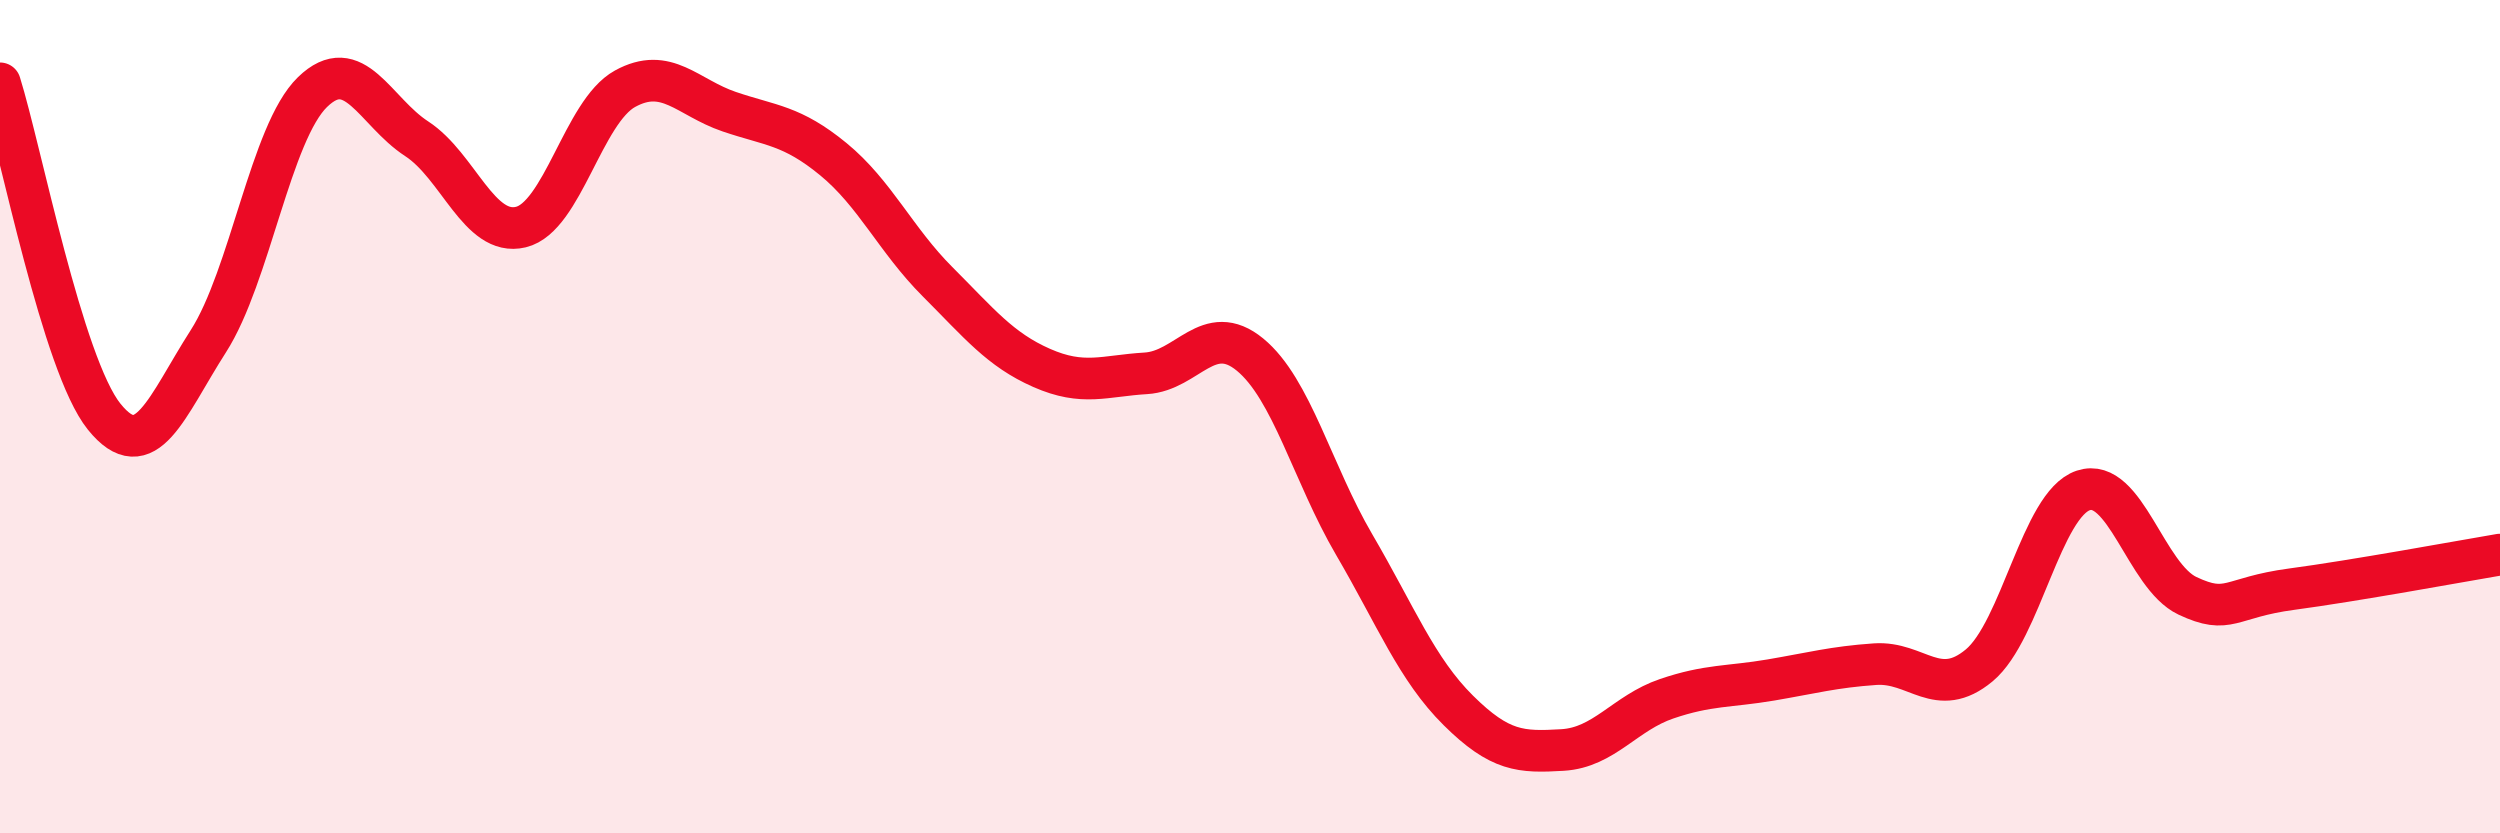
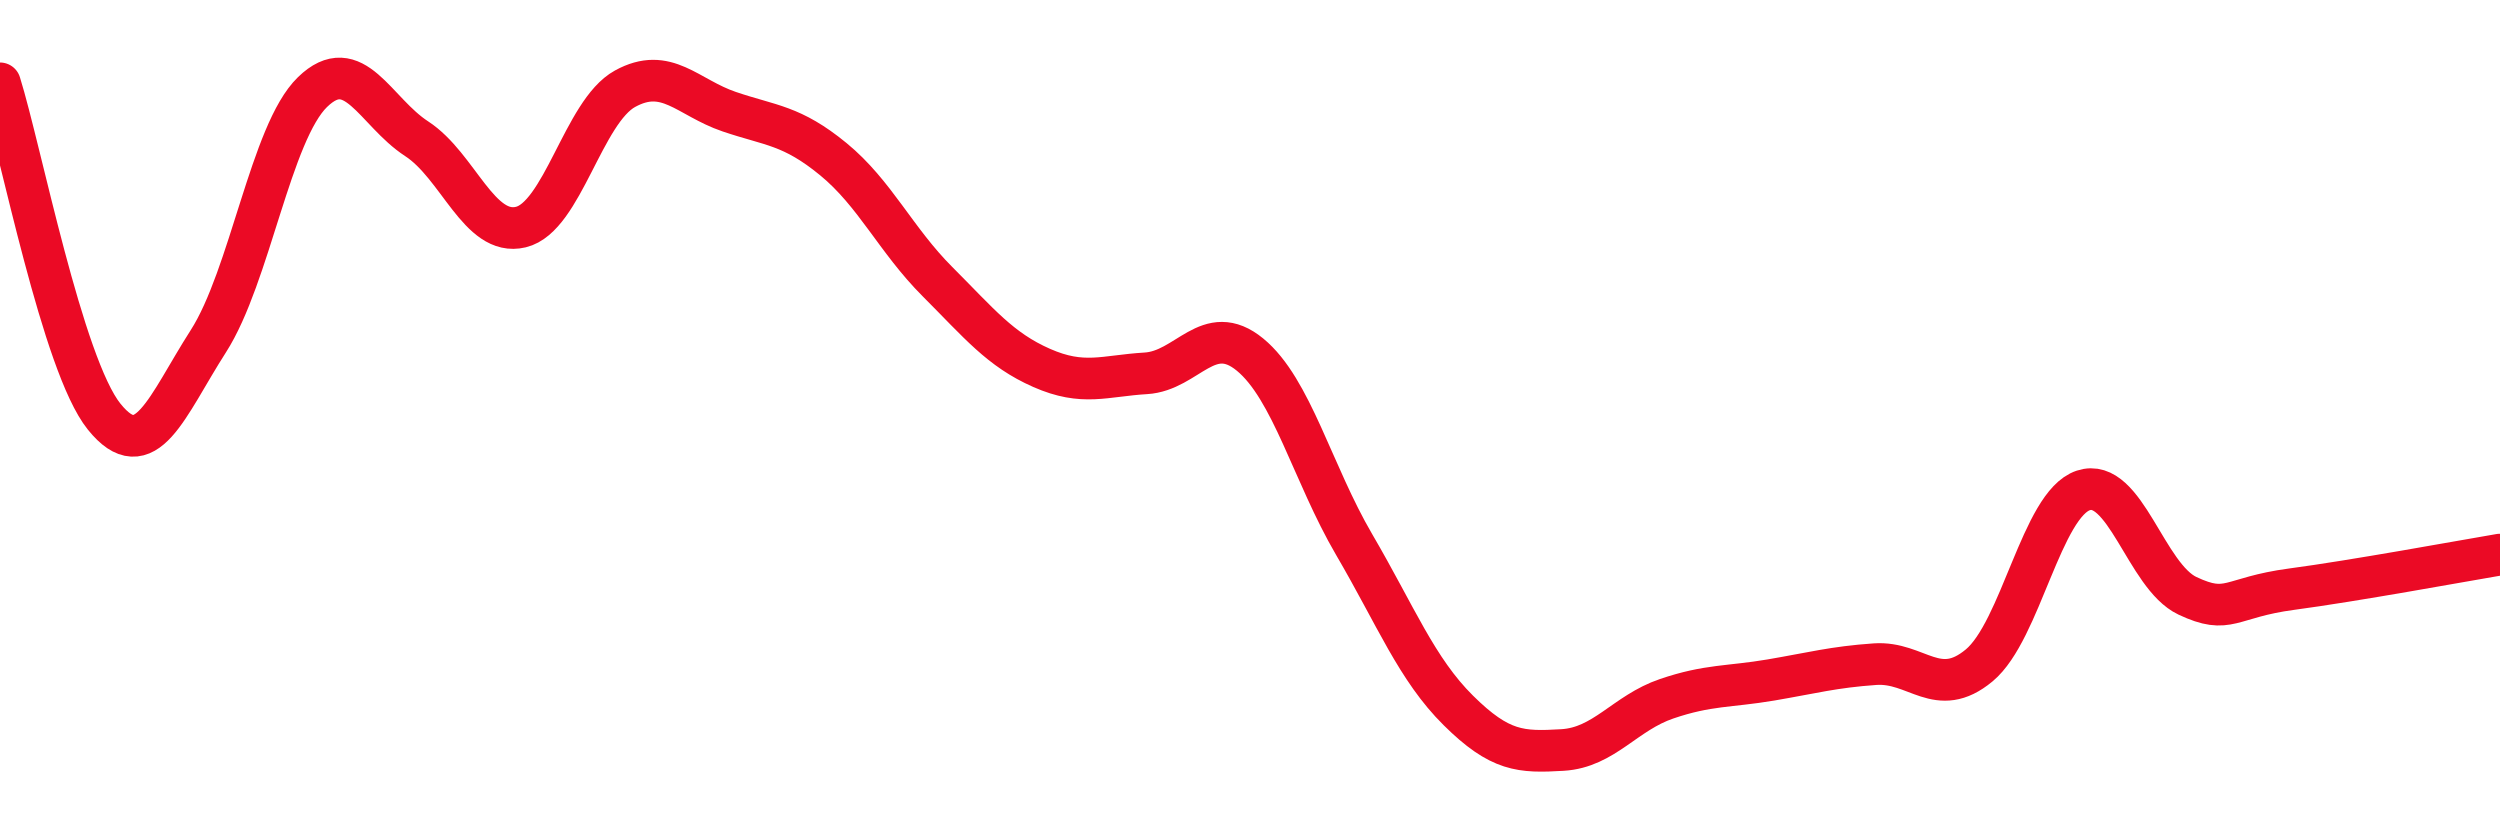
<svg xmlns="http://www.w3.org/2000/svg" width="60" height="20" viewBox="0 0 60 20">
-   <path d="M 0,2 C 0.5,3.6 1.5,8.76 2.5,10 C 3.5,11.24 4,9.75 5,8.19 C 6,6.63 6.5,3.18 7.5,2.21 C 8.5,1.24 9,2.68 10,3.33 C 11,3.98 11.5,5.69 12.5,5.45 C 13.5,5.21 14,2.68 15,2.13 C 16,1.58 16.5,2.34 17.5,2.68 C 18.5,3.02 19,3 20,3.82 C 21,4.64 21.5,5.76 22.5,6.76 C 23.5,7.76 24,8.39 25,8.83 C 26,9.27 26.5,9.02 27.5,8.96 C 28.5,8.9 29,7.69 30,8.51 C 31,9.33 31.5,11.36 32.5,13.07 C 33.5,14.78 34,16.06 35,17.05 C 36,18.04 36.5,18.06 37.5,18 C 38.5,17.94 39,17.11 40,16.77 C 41,16.43 41.5,16.49 42.5,16.32 C 43.5,16.15 44,16.01 45,15.94 C 46,15.87 46.5,16.8 47.5,15.97 C 48.5,15.14 49,12.1 50,11.77 C 51,11.44 51.5,13.83 52.5,14.3 C 53.5,14.77 53.5,14.34 55,14.14 C 56.5,13.94 59,13.48 60,13.31L60 20L0 20Z" fill="#EB0A25" opacity="0.1" stroke-linecap="round" stroke-linejoin="round" />
  <path d="M 0,2 C 0.5,3.6 1.5,8.76 2.5,10 C 3.5,11.24 4,9.75 5,8.19 C 6,6.63 6.5,3.18 7.5,2.21 C 8.5,1.24 9,2.68 10,3.33 C 11,3.98 11.5,5.69 12.5,5.45 C 13.5,5.21 14,2.68 15,2.13 C 16,1.58 16.5,2.34 17.5,2.68 C 18.5,3.02 19,3 20,3.82 C 21,4.64 21.5,5.76 22.5,6.76 C 23.5,7.76 24,8.39 25,8.83 C 26,9.27 26.5,9.02 27.5,8.96 C 28.5,8.9 29,7.69 30,8.51 C 31,9.33 31.5,11.36 32.5,13.07 C 33.5,14.78 34,16.06 35,17.05 C 36,18.04 36.5,18.06 37.5,18 C 38.5,17.94 39,17.11 40,16.77 C 41,16.43 41.5,16.49 42.5,16.32 C 43.5,16.15 44,16.01 45,15.94 C 46,15.87 46.5,16.8 47.5,15.97 C 48.5,15.14 49,12.1 50,11.77 C 51,11.44 51.5,13.83 52.5,14.3 C 53.5,14.77 53.5,14.34 55,14.14 C 56.5,13.94 59,13.48 60,13.31" stroke="#EB0A25" stroke-width="1" fill="none" stroke-linecap="round" stroke-linejoin="round" />
</svg>